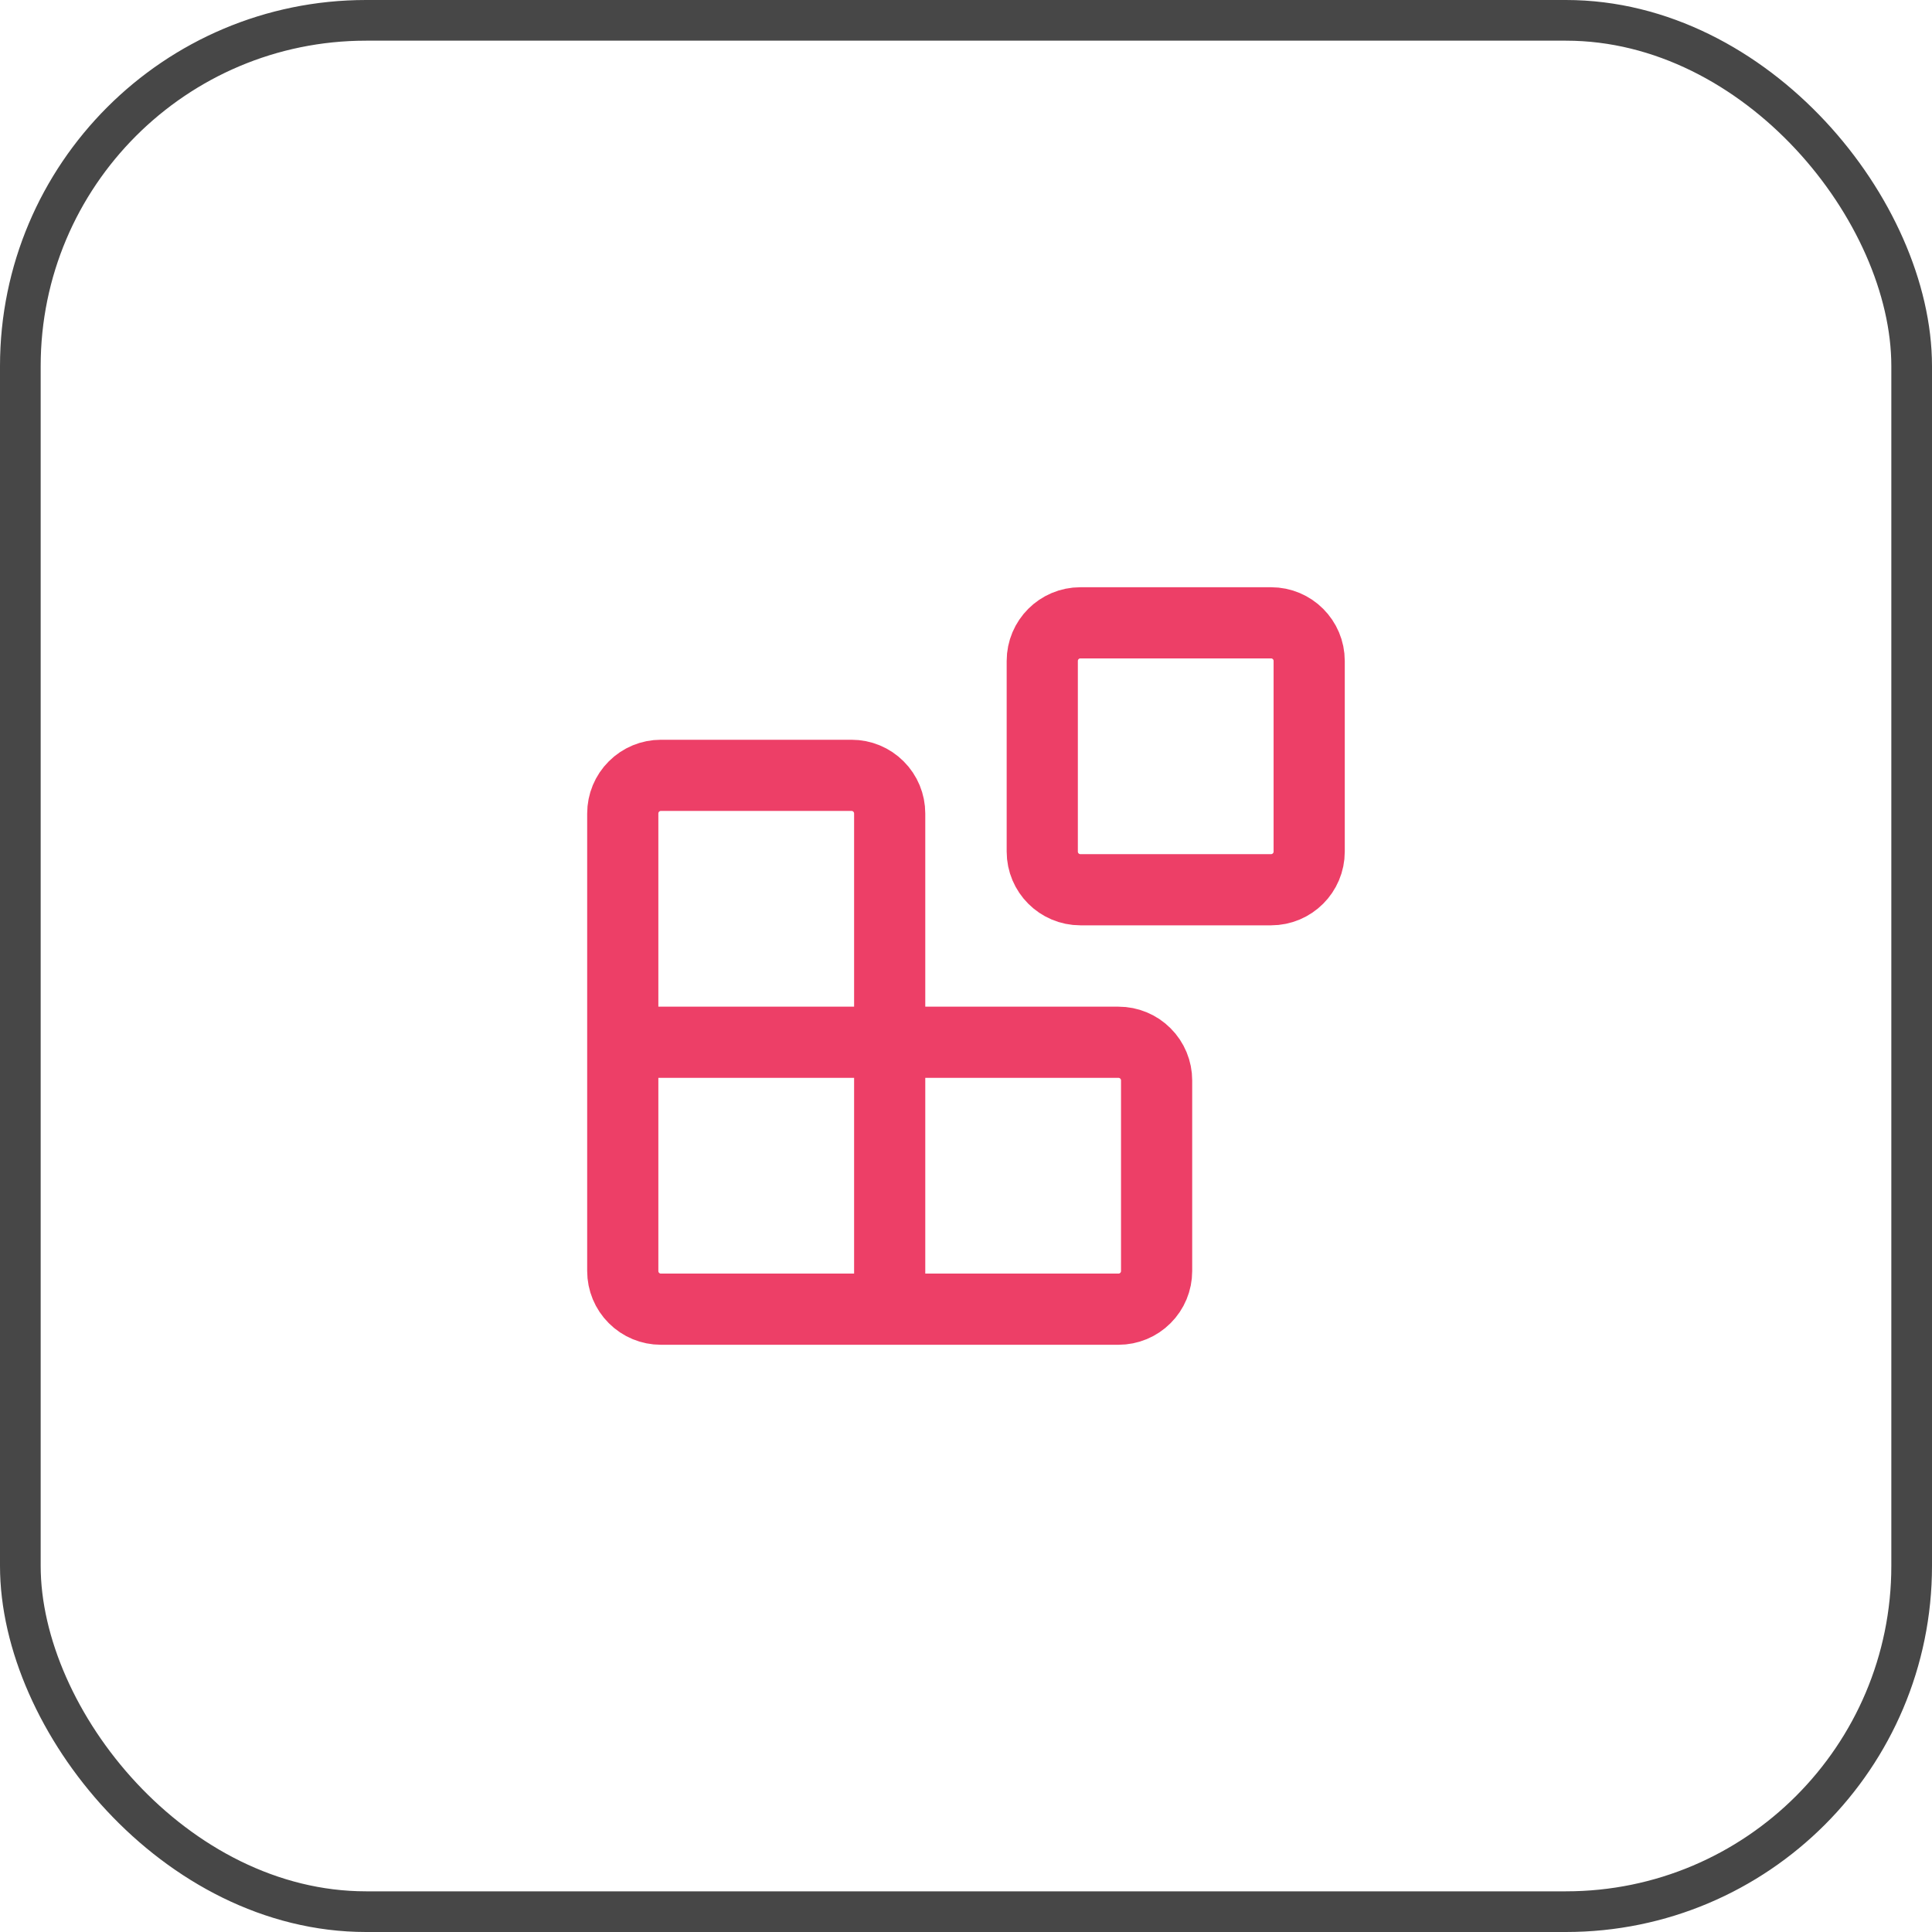
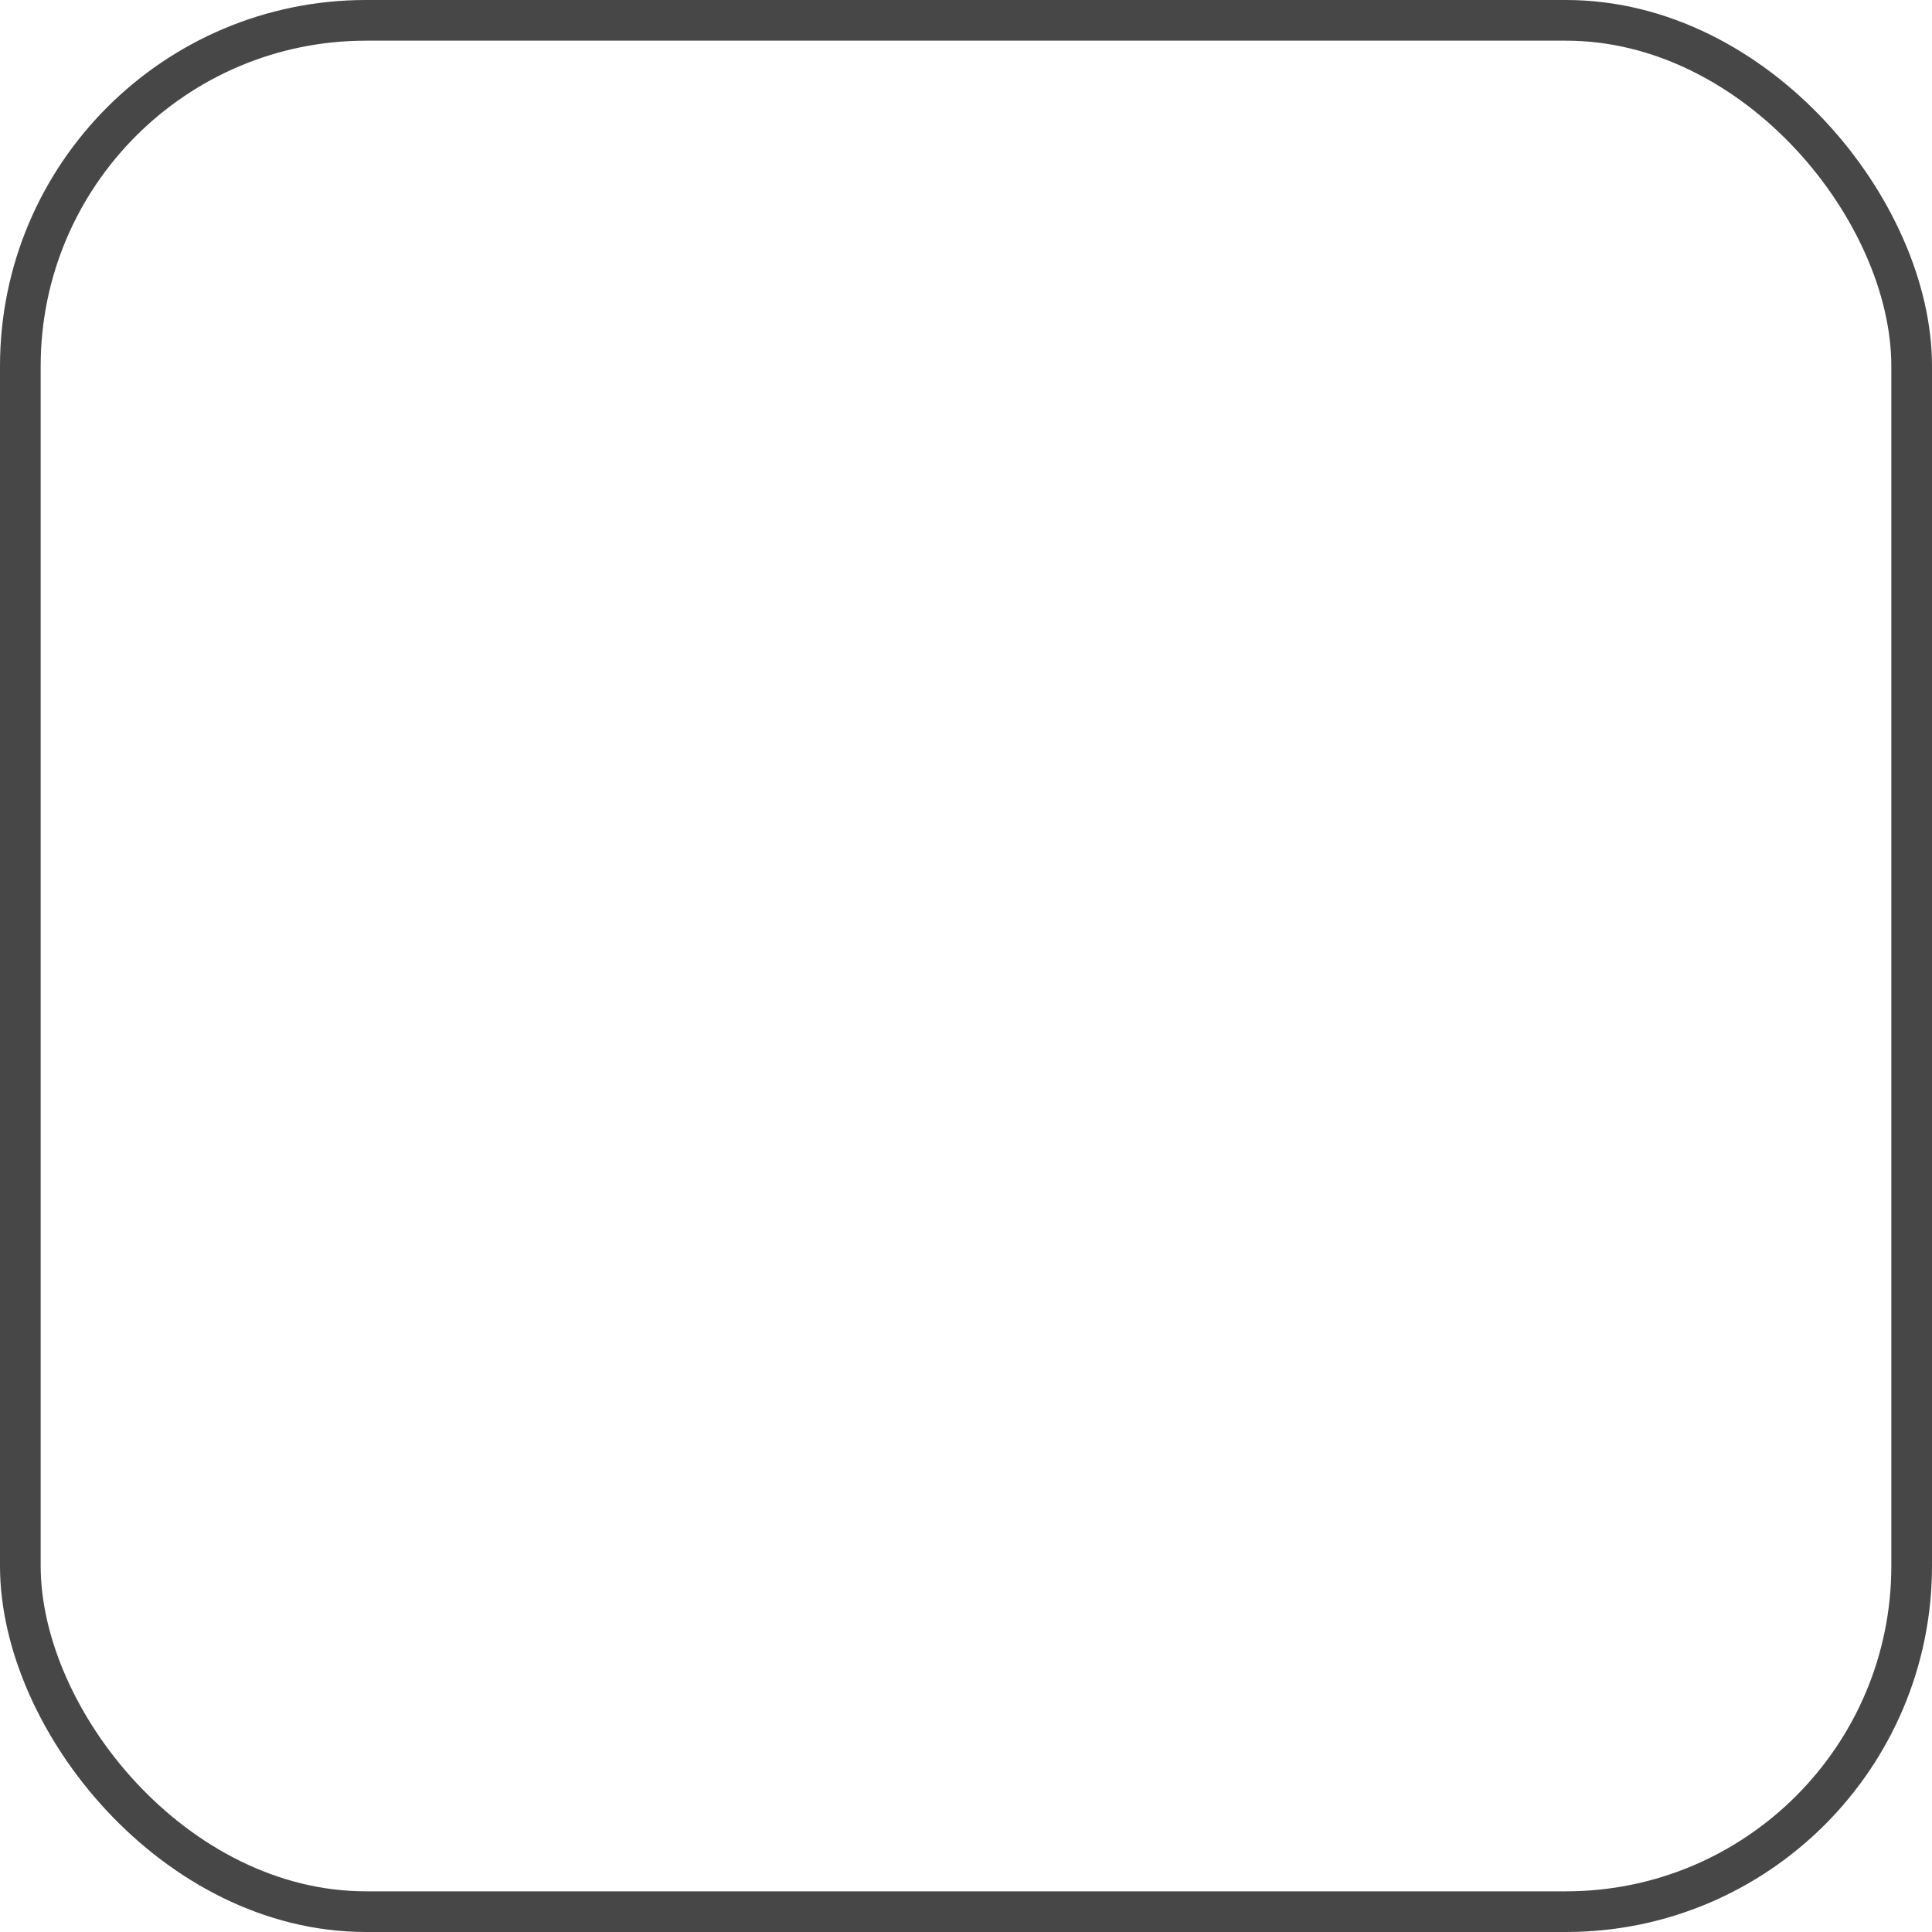
<svg xmlns="http://www.w3.org/2000/svg" width="38" height="38" viewBox="0 0 38 38" fill="none">
  <rect x="0.4" y="0.4" width="37.2" height="37.2" rx="6.8" stroke="#474747" stroke-width="0.8" />
-   <path d="M25 12.25H21.25C20.836 12.25 20.5 12.586 20.5 13V16.75C20.5 17.164 20.836 17.5 21.25 17.5H25C25.414 17.5 25.75 17.164 25.75 16.75V13C25.75 12.586 25.414 12.25 25 12.25Z" stroke="#ED3F67" stroke-width="1.4" stroke-linecap="round" stroke-linejoin="round" />
-   <path d="M17.499 25.75V16C17.499 15.801 17.42 15.61 17.279 15.47C17.139 15.329 16.948 15.25 16.749 15.25H12.999C12.8 15.25 12.609 15.329 12.469 15.47C12.328 15.61 12.249 15.801 12.249 16V25C12.249 25.199 12.328 25.39 12.469 25.53C12.609 25.671 12.8 25.75 12.999 25.75H21.999C22.198 25.75 22.389 25.671 22.529 25.53C22.67 25.39 22.749 25.199 22.749 25V21.25C22.749 21.051 22.67 20.86 22.529 20.72C22.389 20.579 22.198 20.5 21.999 20.5H12.249" stroke="#ED3F67" stroke-width="1.4" stroke-linecap="round" stroke-linejoin="round" />
</svg>